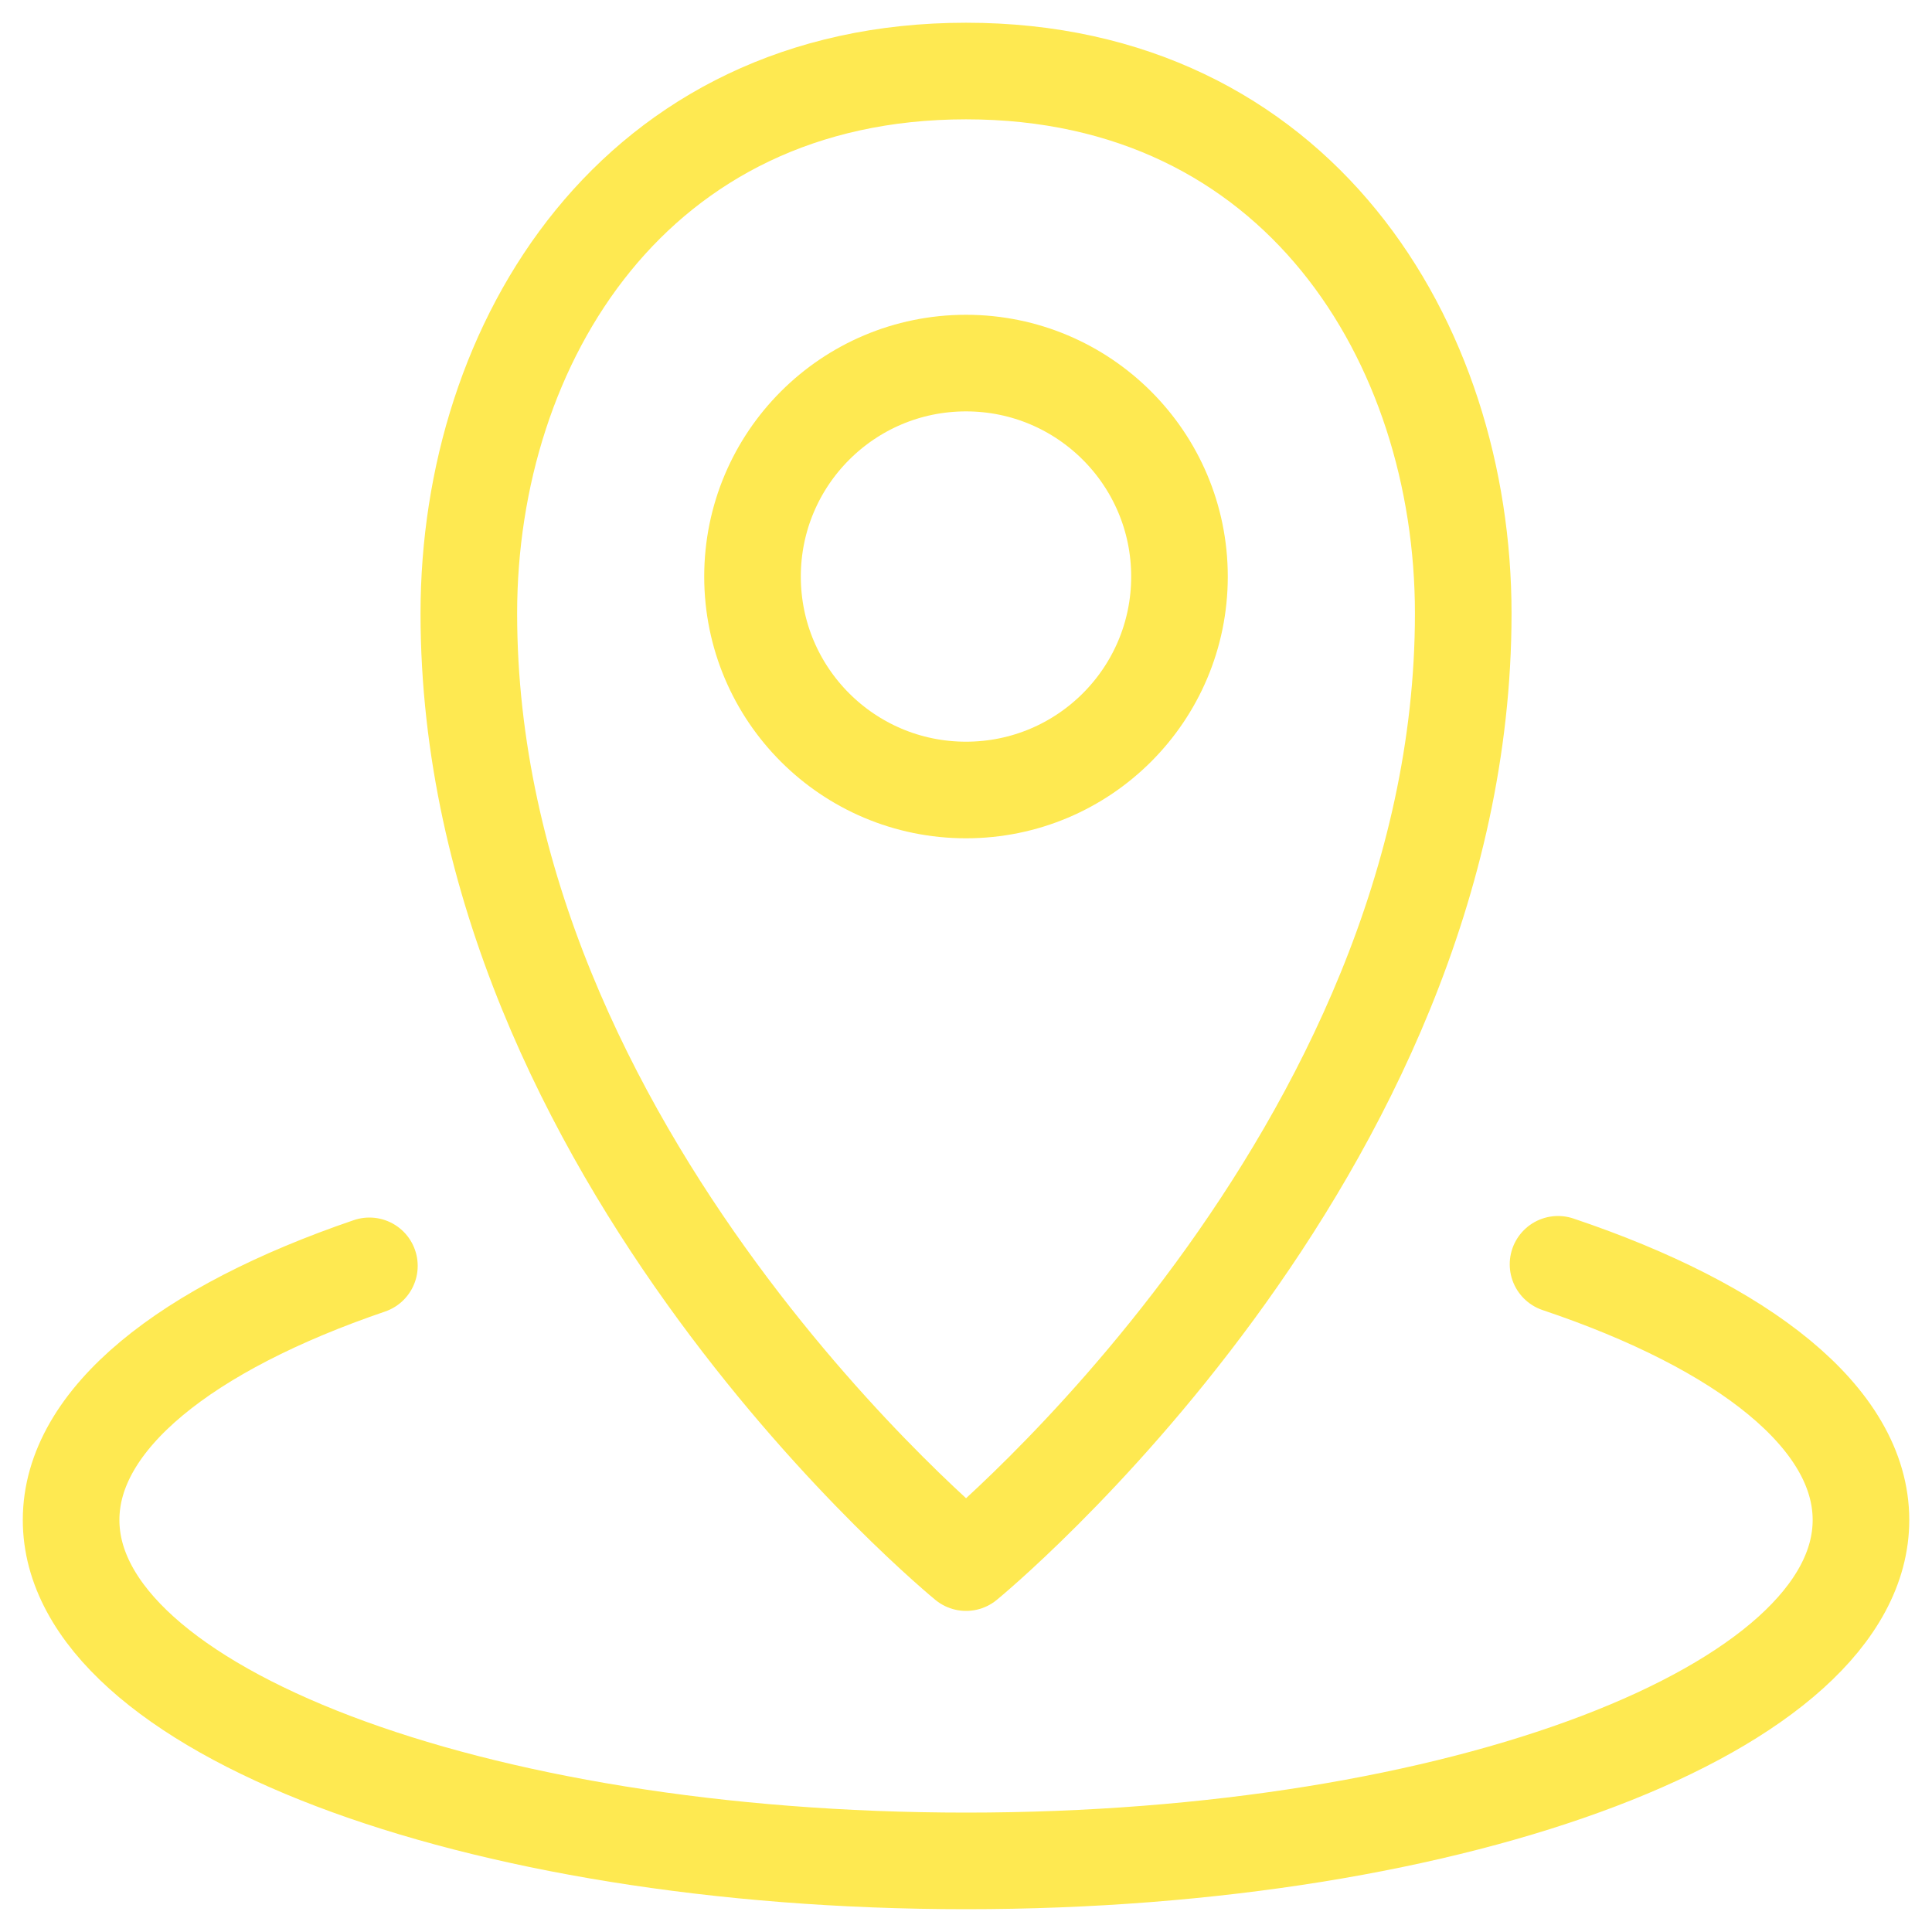
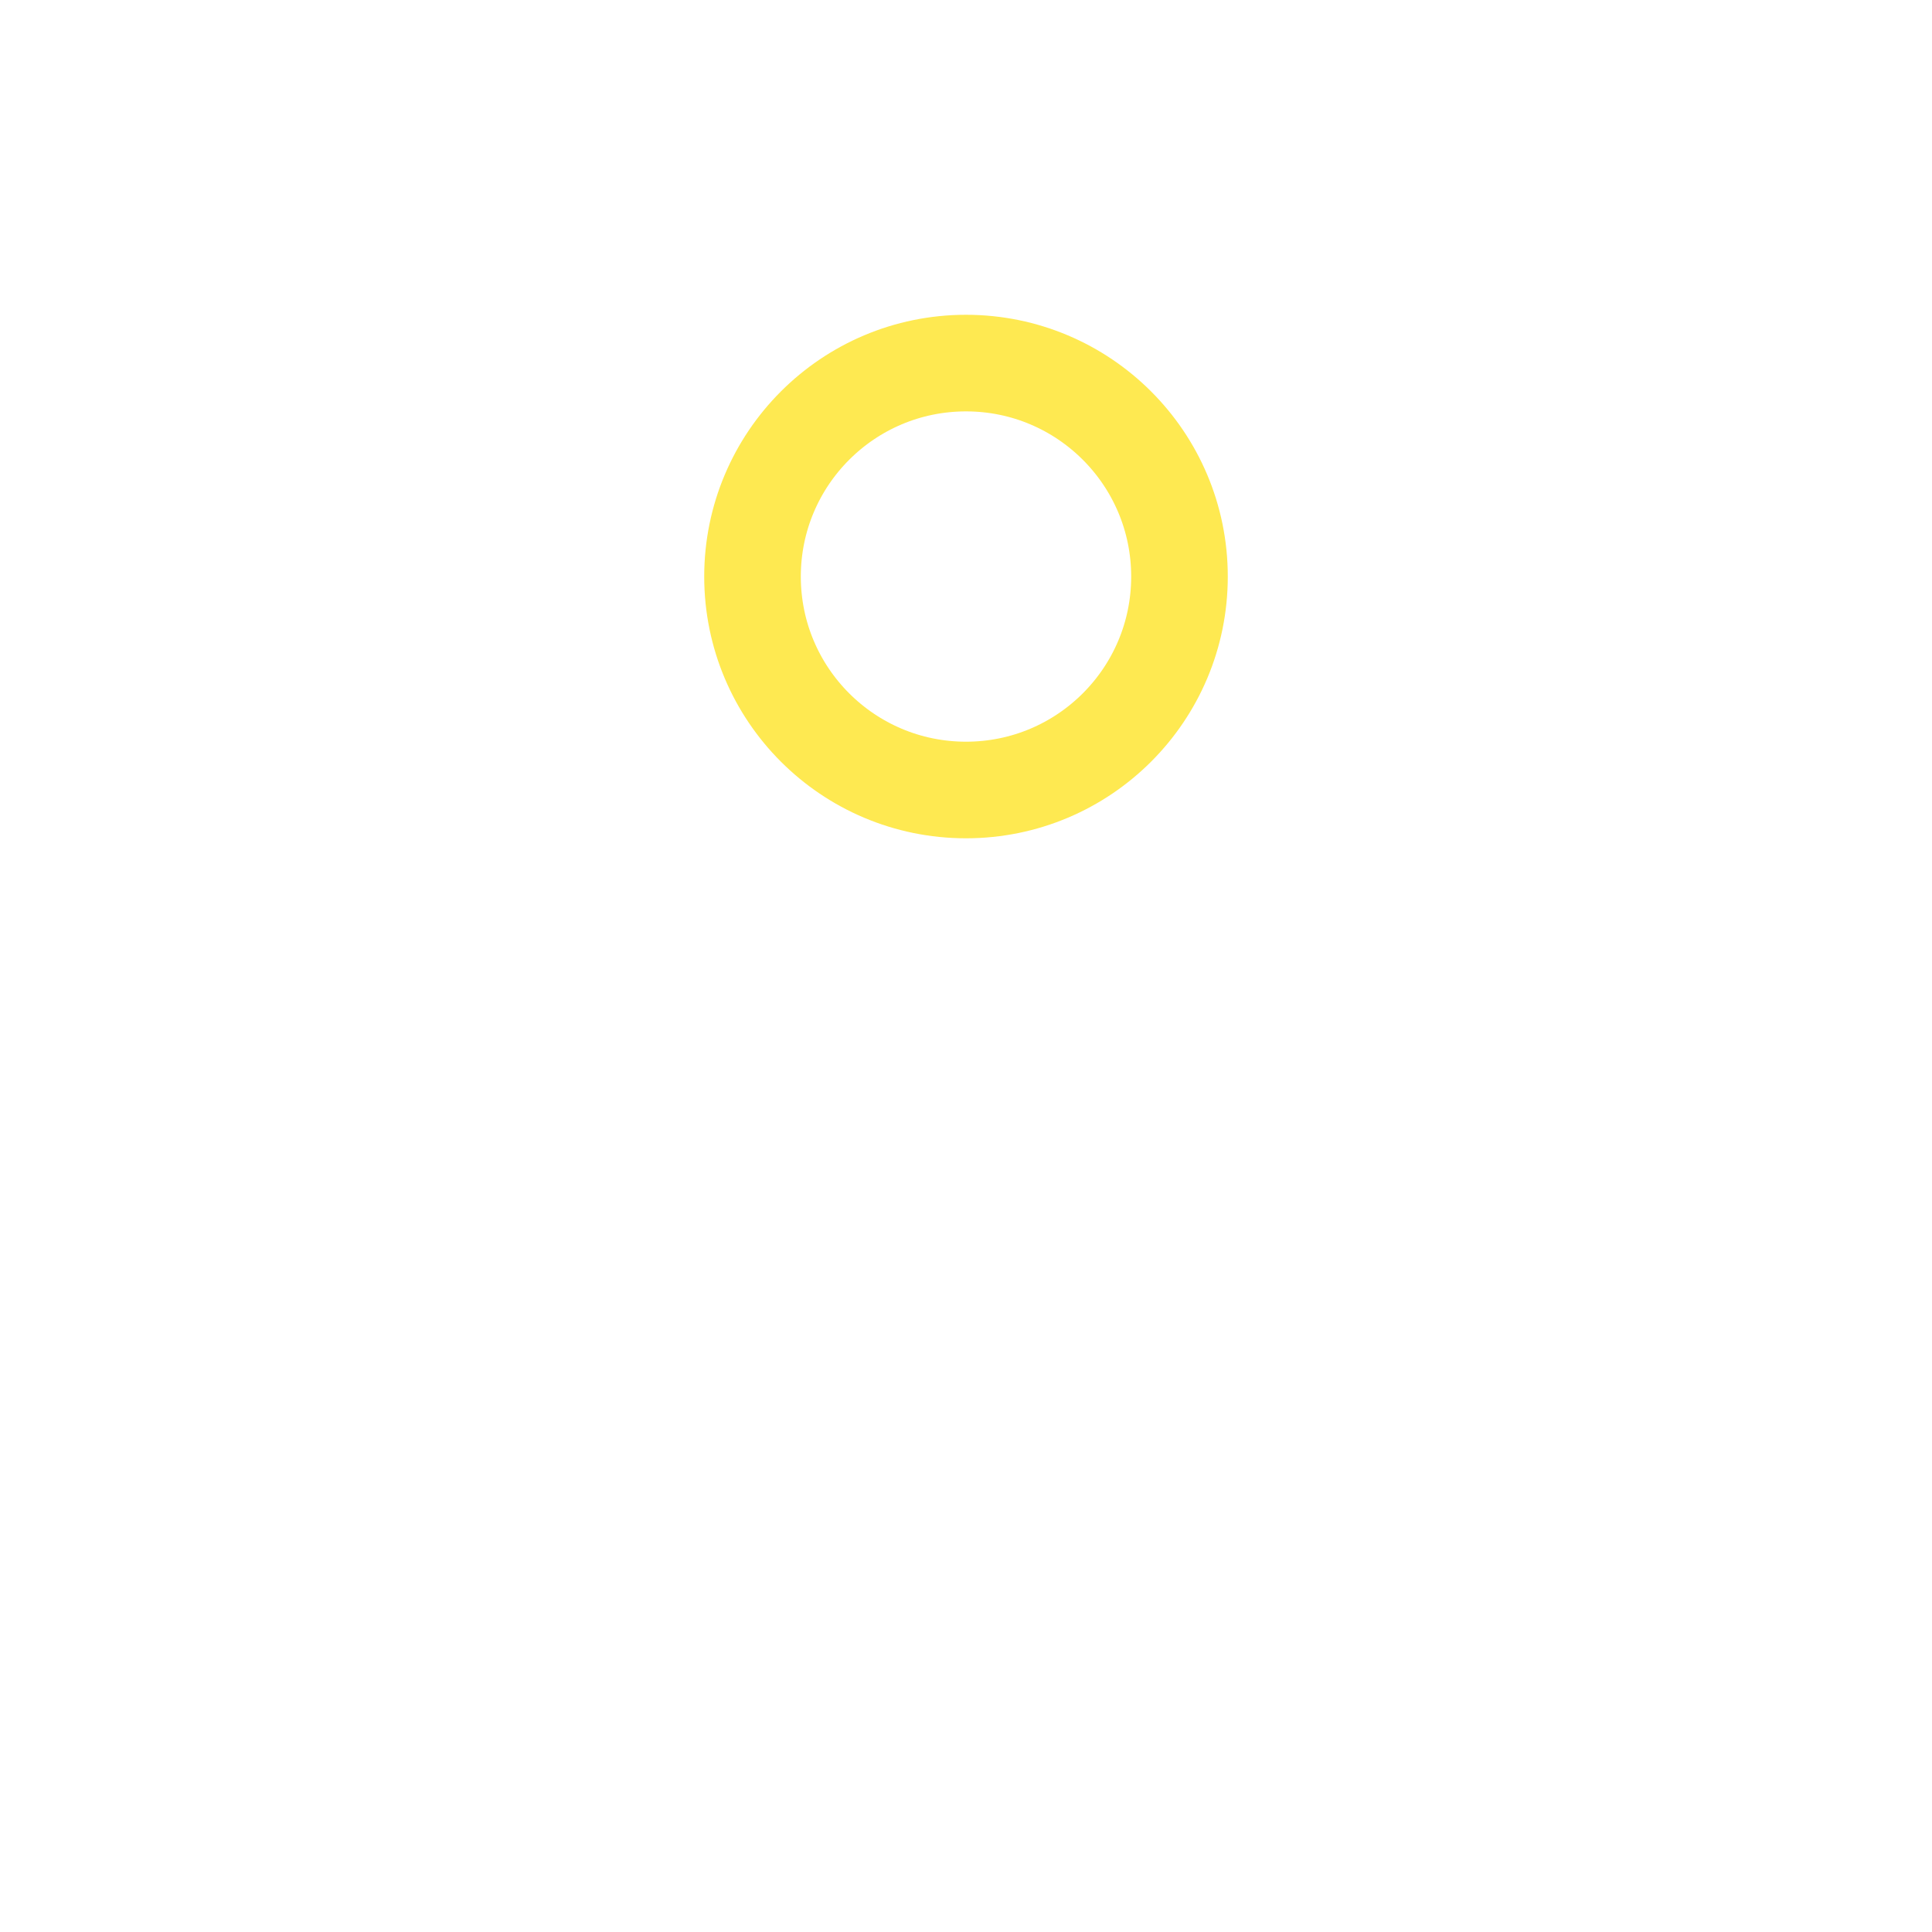
<svg xmlns="http://www.w3.org/2000/svg" id="Ebene_1" version="1.1" viewBox="0 0 30 30">
  <defs>
    <clipPath id="clippath">
      <rect x=".354" y=".354" width="29.293" height="29.293" fill="none" />
    </clipPath>
  </defs>
  <g clip-path="url(#clippath)">
-     <path d="M5.736,19.656c-2.843.97-4.632,2.378-4.632,3.946,0,2.924,6.222,5.294,13.897,5.294s13.896-2.37,13.896-5.294c0-1.581-1.819-3-4.704-3.97M22.721,9.525c0,8.422-7.72,14.739-7.72,14.739,0,0-7.721-6.317-7.721-14.739,0-4.211,2.574-8.422,7.721-8.422s7.72,4.211,7.72,8.422Z" fill="none" stroke="#fee951" stroke-linecap="round" stroke-linejoin="round" stroke-width="1.5" />
    <path d="M15,5.638c1.831,0,3.315,1.484,3.315,3.315s-1.484,3.314-3.315,3.314-3.315-1.483-3.315-3.314,1.484-3.315,3.315-3.315Z" fill="none" stroke="#fee951" stroke-width="1.5" />
  </g>
</svg>